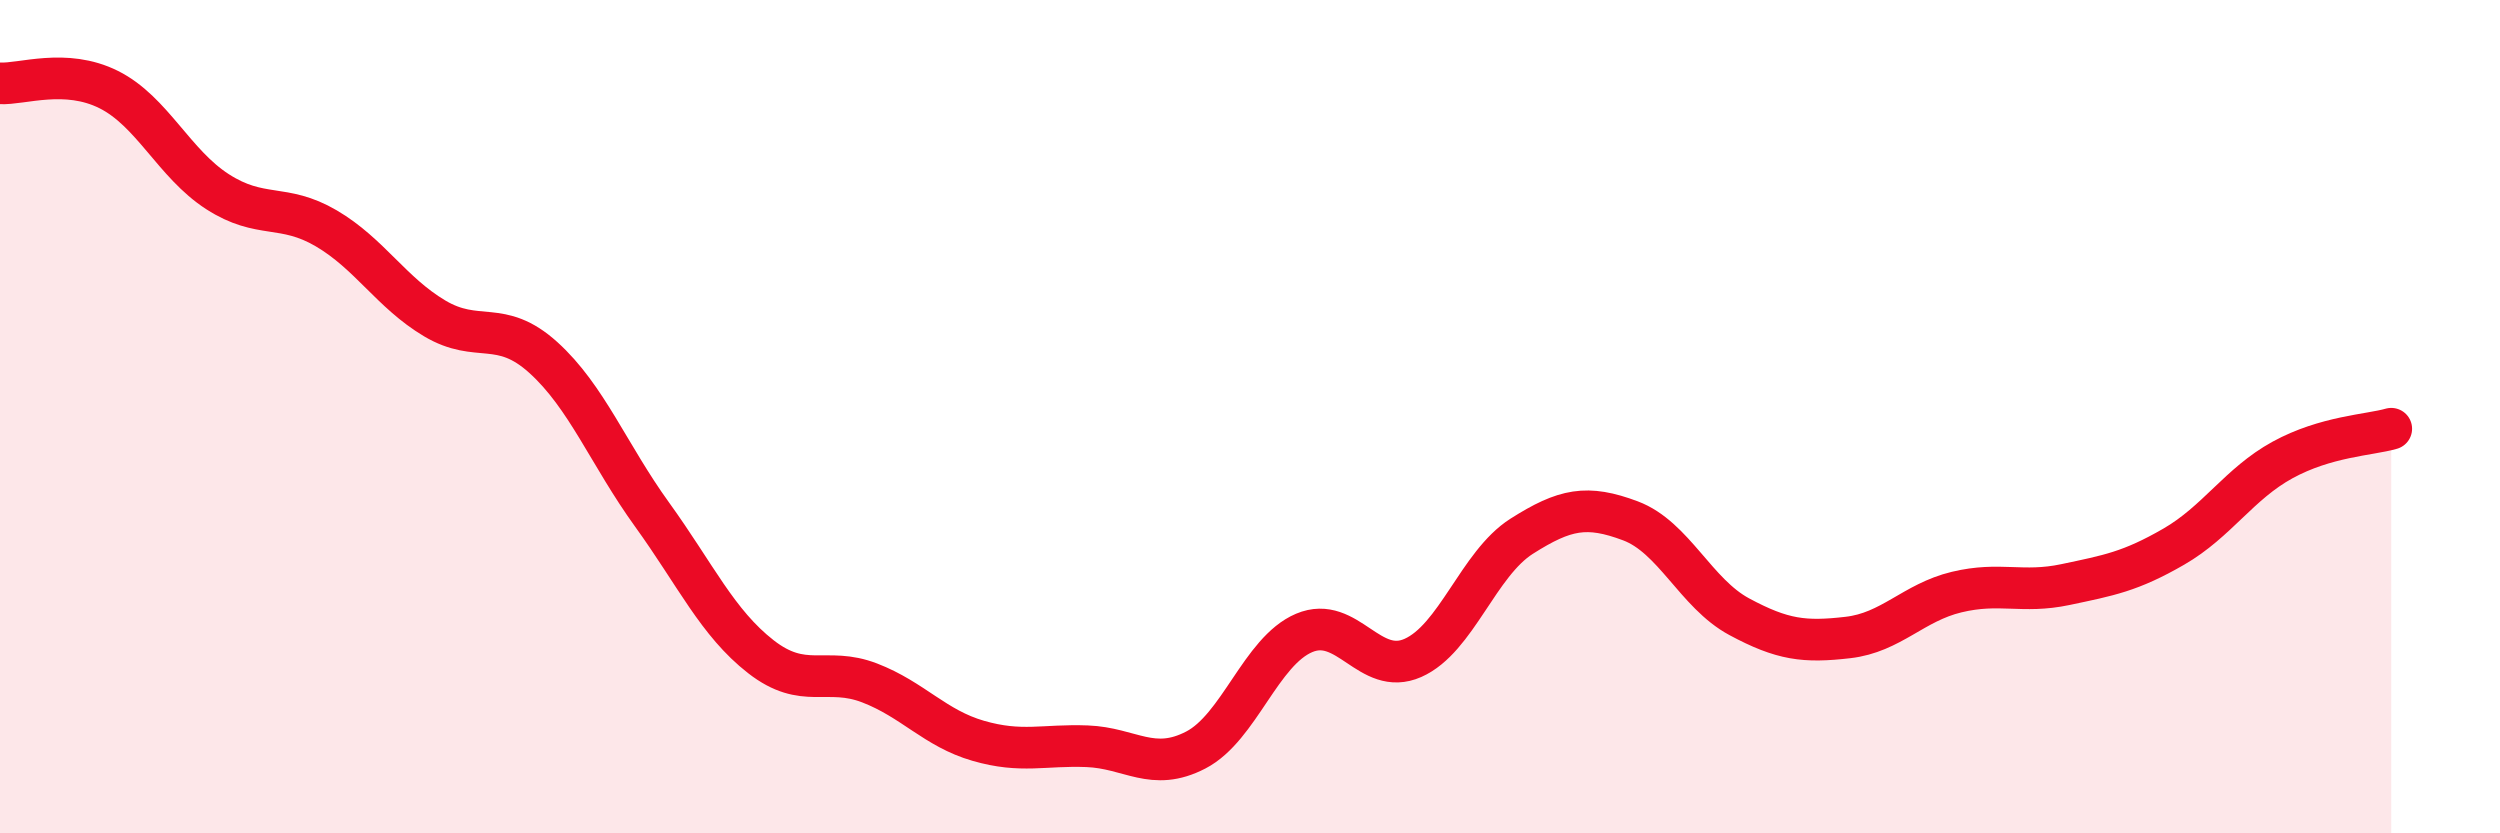
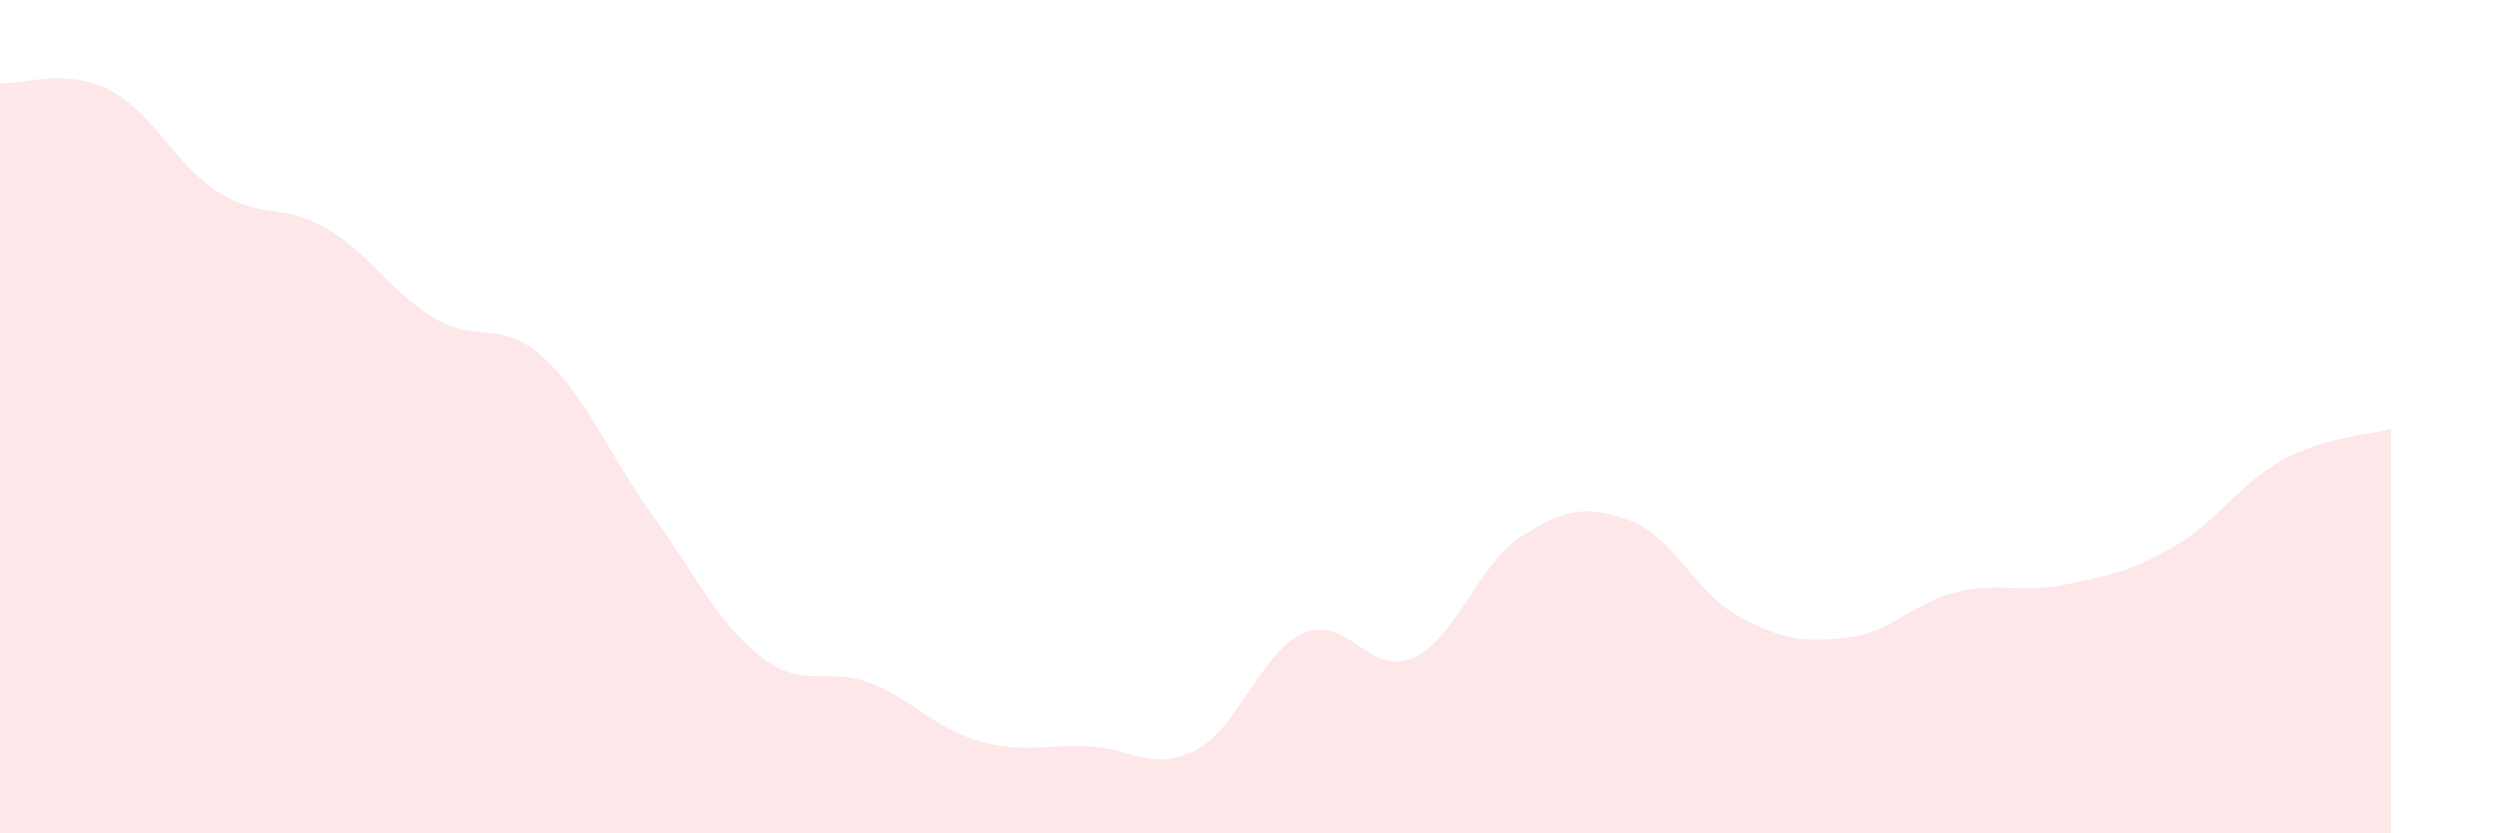
<svg xmlns="http://www.w3.org/2000/svg" width="60" height="20" viewBox="0 0 60 20">
  <path d="M 0,2 C 0.52,2.03 1.57,1.63 2.61,2.15 C 3.65,2.67 4.18,3.93 5.22,4.6 C 6.26,5.27 6.79,4.87 7.83,5.48 C 8.87,6.09 9.39,7.02 10.43,7.64 C 11.47,8.26 12,7.64 13.04,8.58 C 14.08,9.52 14.61,10.91 15.65,12.35 C 16.69,13.79 17.22,14.95 18.26,15.76 C 19.3,16.57 19.83,15.99 20.87,16.39 C 21.91,16.79 22.44,17.48 23.48,17.78 C 24.52,18.08 25.05,17.87 26.09,17.91 C 27.13,17.95 27.66,18.54 28.7,18 C 29.74,17.46 30.26,15.63 31.3,15.19 C 32.34,14.75 32.87,16.25 33.91,15.79 C 34.95,15.33 35.48,13.53 36.52,12.87 C 37.56,12.21 38.09,12.11 39.13,12.5 C 40.17,12.89 40.7,14.24 41.74,14.8 C 42.78,15.36 43.31,15.42 44.35,15.3 C 45.39,15.18 45.92,14.46 46.96,14.21 C 48,13.96 48.53,14.25 49.57,14.03 C 50.61,13.81 51.13,13.72 52.17,13.12 C 53.21,12.52 53.74,11.61 54.78,11.04 C 55.82,10.47 56.87,10.44 57.39,10.29L57.39 20L0 20Z" fill="#EB0A25" opacity="0.1" stroke-linecap="round" stroke-linejoin="round" />
-   <path d="M 0,2 C 0.52,2.03 1.57,1.63 2.61,2.15 C 3.65,2.67 4.18,3.93 5.22,4.6 C 6.26,5.27 6.79,4.87 7.83,5.48 C 8.87,6.09 9.39,7.02 10.43,7.64 C 11.47,8.26 12,7.64 13.04,8.58 C 14.08,9.52 14.61,10.91 15.65,12.35 C 16.69,13.79 17.22,14.95 18.26,15.76 C 19.3,16.57 19.83,15.99 20.87,16.39 C 21.91,16.79 22.44,17.48 23.48,17.78 C 24.52,18.08 25.05,17.87 26.09,17.91 C 27.13,17.95 27.66,18.54 28.7,18 C 29.74,17.46 30.26,15.63 31.3,15.19 C 32.34,14.75 32.87,16.25 33.91,15.79 C 34.95,15.33 35.48,13.53 36.52,12.87 C 37.56,12.21 38.09,12.11 39.13,12.5 C 40.17,12.89 40.7,14.24 41.74,14.8 C 42.78,15.36 43.31,15.42 44.35,15.3 C 45.39,15.18 45.92,14.46 46.96,14.21 C 48,13.96 48.53,14.25 49.57,14.03 C 50.61,13.81 51.13,13.72 52.17,13.12 C 53.21,12.52 53.74,11.61 54.78,11.04 C 55.82,10.47 56.87,10.44 57.39,10.29" stroke="#EB0A25" stroke-width="1" fill="none" stroke-linecap="round" stroke-linejoin="round" />
</svg>